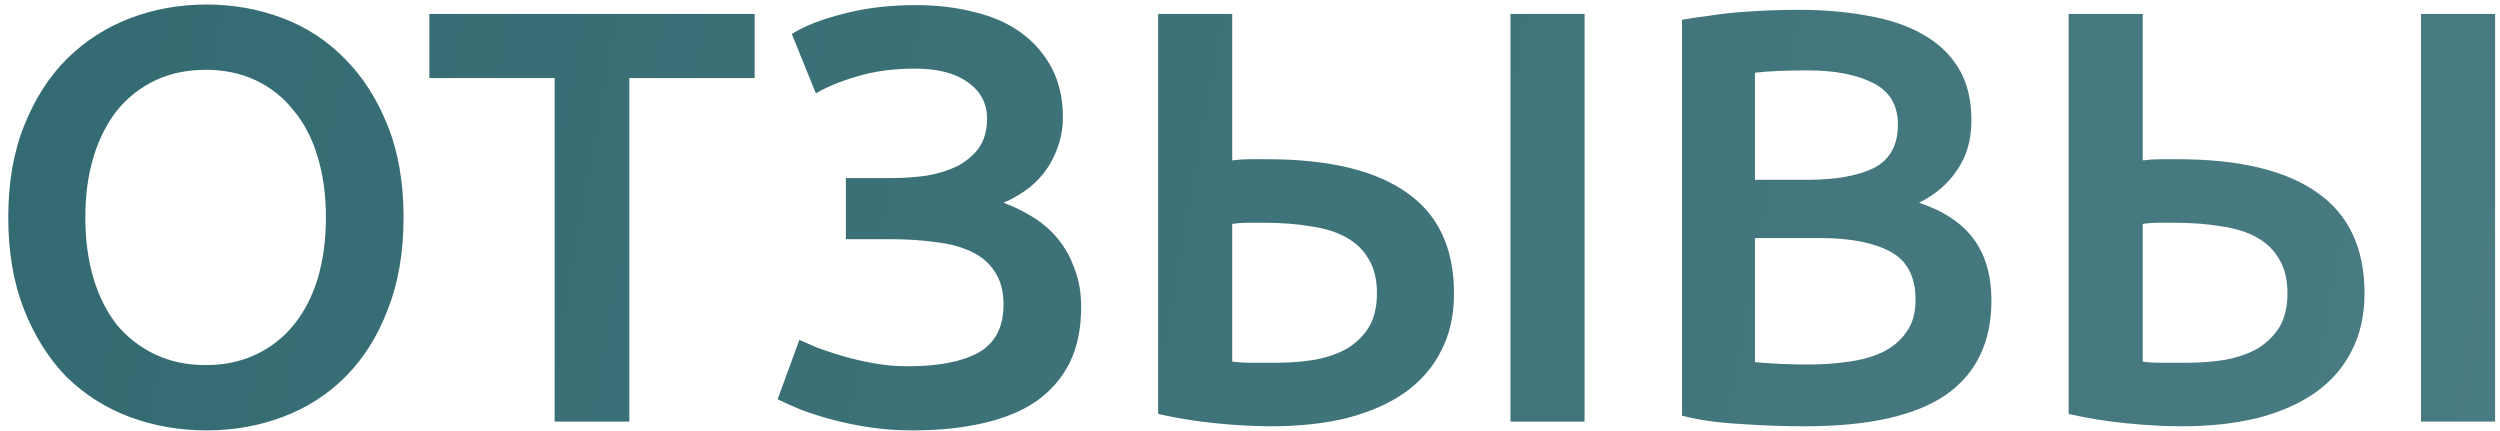
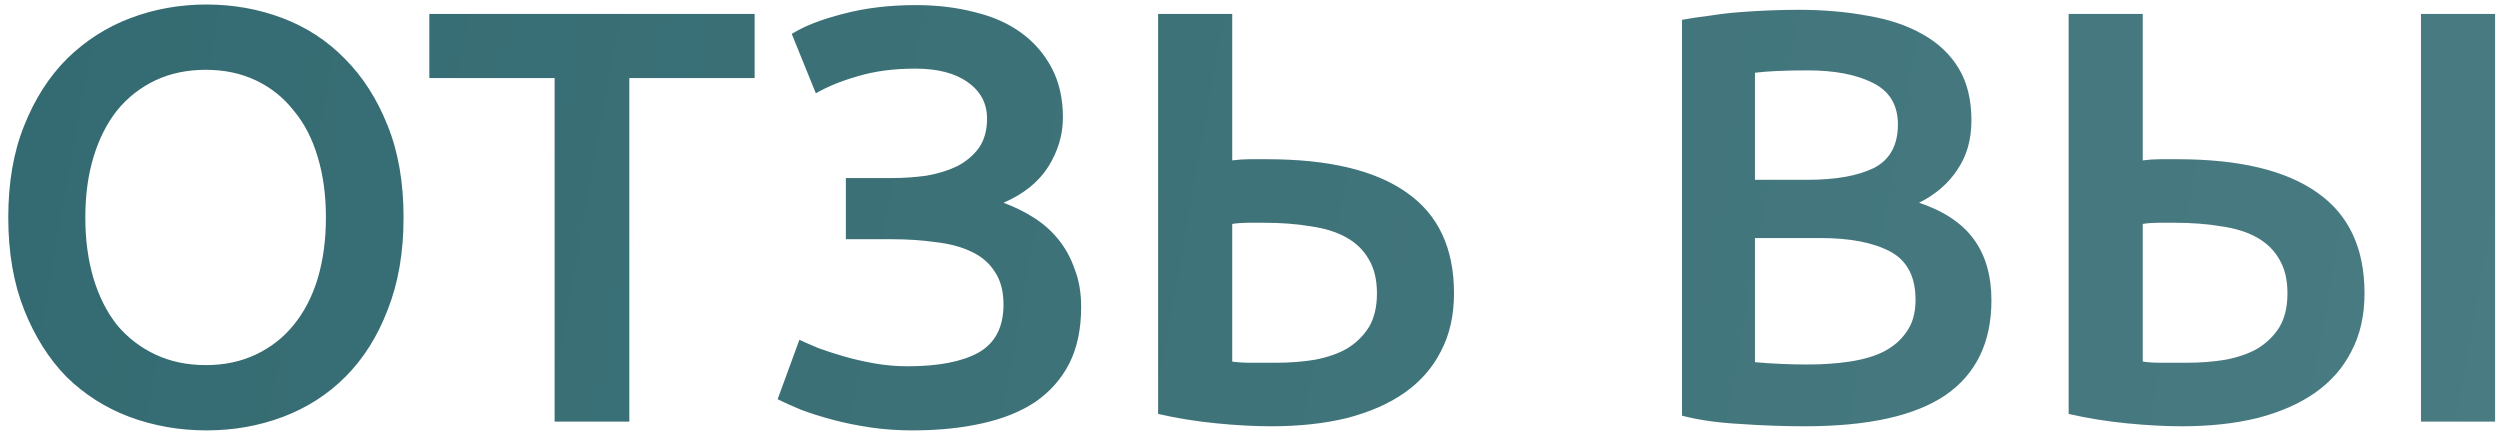
<svg xmlns="http://www.w3.org/2000/svg" width="255" height="44" viewBox="0 0 255 44" fill="none">
-   <path d="M8.703 22.18C8.703 24.46 8.983 26.54 9.543 28.42C10.103 30.26 10.903 31.84 11.943 33.16C13.023 34.44 14.323 35.44 15.843 36.16C17.363 36.88 19.083 37.24 21.003 37.24C22.883 37.24 24.583 36.88 26.103 36.16C27.623 35.44 28.903 34.44 29.943 33.16C31.023 31.84 31.843 30.26 32.403 28.42C32.963 26.54 33.243 24.46 33.243 22.18C33.243 19.9 32.963 17.84 32.403 16C31.843 14.12 31.023 12.54 29.943 11.26C28.903 9.94 27.623 8.92 26.103 8.2C24.583 7.48 22.883 7.12 21.003 7.12C19.083 7.12 17.363 7.48 15.843 8.2C14.323 8.92 13.023 9.94 11.943 11.26C10.903 12.58 10.103 14.16 9.543 16C8.983 17.84 8.703 19.9 8.703 22.18ZM41.163 22.18C41.163 25.74 40.623 28.88 39.543 31.6C38.503 34.32 37.063 36.6 35.223 38.44C33.423 40.24 31.303 41.6 28.863 42.52C26.423 43.44 23.823 43.9 21.063 43.9C18.303 43.9 15.683 43.44 13.203 42.52C10.763 41.6 8.623 40.24 6.783 38.44C4.983 36.6 3.543 34.32 2.463 31.6C1.383 28.88 0.843 25.74 0.843 22.18C0.843 18.62 1.383 15.5 2.463 12.82C3.543 10.1 5.003 7.82 6.843 5.98C8.723 4.14 10.883 2.76 13.323 1.84C15.763 0.92 18.343 0.46 21.063 0.46C23.783 0.46 26.363 0.92 28.803 1.84C31.243 2.76 33.363 4.14 35.163 5.98C37.003 7.82 38.463 10.1 39.543 12.82C40.623 15.5 41.163 18.62 41.163 22.18ZM76.972 1.42V7.96H64.192V43H56.572V7.96H43.792V1.42H76.972ZM91.018 18.16C92.178 18.16 93.338 18.08 94.498 17.92C95.658 17.72 96.698 17.4 97.618 16.96C98.538 16.48 99.278 15.86 99.838 15.1C100.398 14.3 100.678 13.3 100.678 12.1C100.678 10.54 100.018 9.3 98.698 8.38C97.418 7.46 95.638 7 93.358 7C91.158 7 89.198 7.26 87.478 7.78C85.798 8.26 84.378 8.84 83.218 9.52L80.758 3.46C82.038 2.66 83.778 1.98 85.978 1.42C88.218 0.82 90.698 0.52 93.418 0.52C95.578 0.52 97.578 0.76 99.418 1.24C101.258 1.68 102.838 2.38 104.158 3.34C105.478 4.3 106.518 5.5 107.278 6.94C108.038 8.38 108.418 10.06 108.418 11.98C108.418 13.74 107.918 15.42 106.918 17.02C105.918 18.58 104.398 19.8 102.358 20.68C103.438 21.08 104.458 21.58 105.418 22.18C106.378 22.78 107.218 23.52 107.938 24.4C108.658 25.28 109.218 26.3 109.618 27.46C110.058 28.58 110.278 29.86 110.278 31.3C110.278 33.54 109.878 35.46 109.078 37.06C108.278 38.62 107.138 39.92 105.658 40.96C104.178 41.96 102.358 42.7 100.198 43.18C98.078 43.66 95.698 43.9 93.058 43.9C91.578 43.9 90.158 43.8 88.798 43.6C87.438 43.4 86.158 43.14 84.958 42.82C83.758 42.5 82.678 42.16 81.718 41.8C80.758 41.4 79.958 41.04 79.318 40.72L81.538 34.66C82.058 34.9 82.698 35.18 83.458 35.5C84.218 35.78 85.078 36.06 86.038 36.34C86.998 36.62 88.038 36.86 89.158 37.06C90.278 37.26 91.418 37.36 92.578 37.36C95.698 37.36 98.098 36.9 99.778 35.98C101.498 35.02 102.358 33.38 102.358 31.06C102.358 29.7 102.058 28.58 101.458 27.7C100.898 26.82 100.098 26.14 99.058 25.66C98.058 25.18 96.858 24.86 95.458 24.7C94.058 24.5 92.558 24.4 90.958 24.4H86.278V18.16H91.018ZM148.308 29.92C148.308 32.16 147.868 34.12 146.988 35.8C146.148 37.48 144.908 38.9 143.268 40.06C141.668 41.18 139.708 42.04 137.388 42.64C135.108 43.2 132.528 43.48 129.648 43.48C127.968 43.48 126.108 43.38 124.068 43.18C122.028 42.98 120.048 42.66 118.128 42.22V1.42H125.688V16.36C126.288 16.28 126.888 16.24 127.488 16.24C128.088 16.24 128.668 16.24 129.228 16.24C135.548 16.24 140.308 17.38 143.508 19.66C146.708 21.9 148.308 25.32 148.308 29.92ZM154.068 1.42H161.628V43H154.068V1.42ZM128.868 22.72C128.428 22.72 127.908 22.72 127.308 22.72C126.748 22.72 126.208 22.76 125.688 22.84V36.88C126.248 36.96 126.848 37 127.488 37C128.168 37 129.068 37 130.188 37C131.548 37 132.848 36.9 134.088 36.7C135.368 36.46 136.468 36.08 137.388 35.56C138.308 35 139.048 34.28 139.608 33.4C140.168 32.48 140.448 31.32 140.448 29.92C140.448 28.52 140.168 27.36 139.608 26.44C139.088 25.52 138.328 24.78 137.328 24.22C136.328 23.66 135.108 23.28 133.668 23.08C132.268 22.84 130.668 22.72 128.868 22.72ZM184.106 43.48C181.906 43.48 179.686 43.4 177.446 43.24C175.206 43.12 173.246 42.84 171.566 42.4V2.02C172.446 1.86 173.386 1.72 174.386 1.6C175.386 1.44 176.406 1.32 177.446 1.24C178.486 1.16 179.506 1.1 180.506 1.06C181.546 1.02 182.526 1 183.446 1C185.966 1 188.306 1.2 190.466 1.6C192.626 1.96 194.486 2.58 196.046 3.46C197.646 4.34 198.886 5.5 199.766 6.94C200.646 8.38 201.086 10.16 201.086 12.28C201.086 14.24 200.606 15.92 199.646 17.32C198.726 18.72 197.426 19.84 195.746 20.68C198.266 21.52 200.126 22.76 201.326 24.4C202.526 26.04 203.126 28.12 203.126 30.64C203.126 34.92 201.566 38.14 198.446 40.3C195.326 42.42 190.546 43.48 184.106 43.48ZM179.006 24.28V36.94C179.846 37.02 180.746 37.08 181.706 37.12C182.666 37.16 183.546 37.18 184.346 37.18C185.906 37.18 187.346 37.08 188.666 36.88C190.026 36.68 191.186 36.34 192.146 35.86C193.146 35.34 193.926 34.66 194.486 33.82C195.086 32.98 195.386 31.9 195.386 30.58C195.386 28.22 194.526 26.58 192.806 25.66C191.086 24.74 188.706 24.28 185.666 24.28H179.006ZM179.006 18.34H184.346C187.226 18.34 189.486 17.94 191.126 17.14C192.766 16.3 193.586 14.82 193.586 12.7C193.586 10.7 192.726 9.28 191.006 8.44C189.326 7.6 187.126 7.18 184.406 7.18C183.246 7.18 182.206 7.2 181.286 7.24C180.406 7.28 179.646 7.34 179.006 7.42V18.34ZM241.18 29.92C241.18 32.16 240.74 34.12 239.86 35.8C239.02 37.48 237.78 38.9 236.14 40.06C234.54 41.18 232.58 42.04 230.26 42.64C227.98 43.2 225.4 43.48 222.52 43.48C220.84 43.48 218.98 43.38 216.94 43.18C214.9 42.98 212.92 42.66 211 42.22V1.42H218.56V16.36C219.16 16.28 219.76 16.24 220.36 16.24C220.96 16.24 221.54 16.24 222.1 16.24C228.42 16.24 233.18 17.38 236.38 19.66C239.58 21.9 241.18 25.32 241.18 29.92ZM246.94 1.42H254.5V43H246.94V1.42ZM221.74 22.72C221.3 22.72 220.78 22.72 220.18 22.72C219.62 22.72 219.08 22.76 218.56 22.84V36.88C219.12 36.96 219.72 37 220.36 37C221.04 37 221.94 37 223.06 37C224.42 37 225.72 36.9 226.96 36.7C228.24 36.46 229.34 36.08 230.26 35.56C231.18 35 231.92 34.28 232.48 33.4C233.04 32.48 233.32 31.32 233.32 29.92C233.32 28.52 233.04 27.36 232.48 26.44C231.96 25.52 231.2 24.78 230.2 24.22C229.2 23.66 227.98 23.28 226.54 23.08C225.14 22.84 223.54 22.72 221.74 22.72Z" fill="url(#paint0_linear_303_100)" />
+   <path d="M8.703 22.18C8.703 24.46 8.983 26.54 9.543 28.42C10.103 30.26 10.903 31.84 11.943 33.16C13.023 34.44 14.323 35.44 15.843 36.16C17.363 36.88 19.083 37.24 21.003 37.24C22.883 37.24 24.583 36.88 26.103 36.16C27.623 35.44 28.903 34.44 29.943 33.16C31.023 31.84 31.843 30.26 32.403 28.42C32.963 26.54 33.243 24.46 33.243 22.18C33.243 19.9 32.963 17.84 32.403 16C31.843 14.12 31.023 12.54 29.943 11.26C28.903 9.94 27.623 8.92 26.103 8.2C24.583 7.48 22.883 7.12 21.003 7.12C19.083 7.12 17.363 7.48 15.843 8.2C14.323 8.92 13.023 9.94 11.943 11.26C10.903 12.58 10.103 14.16 9.543 16C8.983 17.84 8.703 19.9 8.703 22.18ZM41.163 22.18C41.163 25.74 40.623 28.88 39.543 31.6C38.503 34.32 37.063 36.6 35.223 38.44C33.423 40.24 31.303 41.6 28.863 42.52C26.423 43.44 23.823 43.9 21.063 43.9C18.303 43.9 15.683 43.44 13.203 42.52C10.763 41.6 8.623 40.24 6.783 38.44C4.983 36.6 3.543 34.32 2.463 31.6C1.383 28.88 0.843 25.74 0.843 22.18C0.843 18.62 1.383 15.5 2.463 12.82C3.543 10.1 5.003 7.82 6.843 5.98C8.723 4.14 10.883 2.76 13.323 1.84C15.763 0.92 18.343 0.46 21.063 0.46C23.783 0.46 26.363 0.92 28.803 1.84C31.243 2.76 33.363 4.14 35.163 5.98C37.003 7.82 38.463 10.1 39.543 12.82C40.623 15.5 41.163 18.62 41.163 22.18ZM76.972 1.42V7.96H64.192V43H56.572V7.96H43.792V1.42H76.972ZM91.018 18.16C92.178 18.16 93.338 18.08 94.498 17.92C95.658 17.72 96.698 17.4 97.618 16.96C98.538 16.48 99.278 15.86 99.838 15.1C100.398 14.3 100.678 13.3 100.678 12.1C100.678 10.54 100.018 9.3 98.698 8.38C97.418 7.46 95.638 7 93.358 7C91.158 7 89.198 7.26 87.478 7.78C85.798 8.26 84.378 8.84 83.218 9.52L80.758 3.46C82.038 2.66 83.778 1.98 85.978 1.42C88.218 0.82 90.698 0.52 93.418 0.52C95.578 0.52 97.578 0.76 99.418 1.24C101.258 1.68 102.838 2.38 104.158 3.34C105.478 4.3 106.518 5.5 107.278 6.94C108.038 8.38 108.418 10.06 108.418 11.98C108.418 13.74 107.918 15.42 106.918 17.02C105.918 18.58 104.398 19.8 102.358 20.68C103.438 21.08 104.458 21.58 105.418 22.18C106.378 22.78 107.218 23.52 107.938 24.4C108.658 25.28 109.218 26.3 109.618 27.46C110.058 28.58 110.278 29.86 110.278 31.3C110.278 33.54 109.878 35.46 109.078 37.06C108.278 38.62 107.138 39.92 105.658 40.96C104.178 41.96 102.358 42.7 100.198 43.18C98.078 43.66 95.698 43.9 93.058 43.9C91.578 43.9 90.158 43.8 88.798 43.6C87.438 43.4 86.158 43.14 84.958 42.82C83.758 42.5 82.678 42.16 81.718 41.8C80.758 41.4 79.958 41.04 79.318 40.72L81.538 34.66C82.058 34.9 82.698 35.18 83.458 35.5C84.218 35.78 85.078 36.06 86.038 36.34C86.998 36.62 88.038 36.86 89.158 37.06C90.278 37.26 91.418 37.36 92.578 37.36C95.698 37.36 98.098 36.9 99.778 35.98C101.498 35.02 102.358 33.38 102.358 31.06C102.358 29.7 102.058 28.58 101.458 27.7C100.898 26.82 100.098 26.14 99.058 25.66C98.058 25.18 96.858 24.86 95.458 24.7C94.058 24.5 92.558 24.4 90.958 24.4H86.278V18.16H91.018ZM148.308 29.92C148.308 32.16 147.868 34.12 146.988 35.8C146.148 37.48 144.908 38.9 143.268 40.06C141.668 41.18 139.708 42.04 137.388 42.64C135.108 43.2 132.528 43.48 129.648 43.48C127.968 43.48 126.108 43.38 124.068 43.18C122.028 42.98 120.048 42.66 118.128 42.22V1.42H125.688V16.36C126.288 16.28 126.888 16.24 127.488 16.24C128.088 16.24 128.668 16.24 129.228 16.24C135.548 16.24 140.308 17.38 143.508 19.66C146.708 21.9 148.308 25.32 148.308 29.92ZM154.068 1.42H161.628V43V1.42ZM128.868 22.72C128.428 22.72 127.908 22.72 127.308 22.72C126.748 22.72 126.208 22.76 125.688 22.84V36.88C126.248 36.96 126.848 37 127.488 37C128.168 37 129.068 37 130.188 37C131.548 37 132.848 36.9 134.088 36.7C135.368 36.46 136.468 36.08 137.388 35.56C138.308 35 139.048 34.28 139.608 33.4C140.168 32.48 140.448 31.32 140.448 29.92C140.448 28.52 140.168 27.36 139.608 26.44C139.088 25.52 138.328 24.78 137.328 24.22C136.328 23.66 135.108 23.28 133.668 23.08C132.268 22.84 130.668 22.72 128.868 22.72ZM184.106 43.48C181.906 43.48 179.686 43.4 177.446 43.24C175.206 43.12 173.246 42.84 171.566 42.4V2.02C172.446 1.86 173.386 1.72 174.386 1.6C175.386 1.44 176.406 1.32 177.446 1.24C178.486 1.16 179.506 1.1 180.506 1.06C181.546 1.02 182.526 1 183.446 1C185.966 1 188.306 1.2 190.466 1.6C192.626 1.96 194.486 2.58 196.046 3.46C197.646 4.34 198.886 5.5 199.766 6.94C200.646 8.38 201.086 10.16 201.086 12.28C201.086 14.24 200.606 15.92 199.646 17.32C198.726 18.72 197.426 19.84 195.746 20.68C198.266 21.52 200.126 22.76 201.326 24.4C202.526 26.04 203.126 28.12 203.126 30.64C203.126 34.92 201.566 38.14 198.446 40.3C195.326 42.42 190.546 43.48 184.106 43.48ZM179.006 24.28V36.94C179.846 37.02 180.746 37.08 181.706 37.12C182.666 37.16 183.546 37.18 184.346 37.18C185.906 37.18 187.346 37.08 188.666 36.88C190.026 36.68 191.186 36.34 192.146 35.86C193.146 35.34 193.926 34.66 194.486 33.82C195.086 32.98 195.386 31.9 195.386 30.58C195.386 28.22 194.526 26.58 192.806 25.66C191.086 24.74 188.706 24.28 185.666 24.28H179.006ZM179.006 18.34H184.346C187.226 18.34 189.486 17.94 191.126 17.14C192.766 16.3 193.586 14.82 193.586 12.7C193.586 10.7 192.726 9.28 191.006 8.44C189.326 7.6 187.126 7.18 184.406 7.18C183.246 7.18 182.206 7.2 181.286 7.24C180.406 7.28 179.646 7.34 179.006 7.42V18.34ZM241.18 29.92C241.18 32.16 240.74 34.12 239.86 35.8C239.02 37.48 237.78 38.9 236.14 40.06C234.54 41.18 232.58 42.04 230.26 42.64C227.98 43.2 225.4 43.48 222.52 43.48C220.84 43.48 218.98 43.38 216.94 43.18C214.9 42.98 212.92 42.66 211 42.22V1.42H218.56V16.36C219.16 16.28 219.76 16.24 220.36 16.24C220.96 16.24 221.54 16.24 222.1 16.24C228.42 16.24 233.18 17.38 236.38 19.66C239.58 21.9 241.18 25.32 241.18 29.92ZM246.94 1.42H254.5V43H246.94V1.42ZM221.74 22.72C221.3 22.72 220.78 22.72 220.18 22.72C219.62 22.72 219.08 22.76 218.56 22.84V36.88C219.12 36.96 219.72 37 220.36 37C221.04 37 221.94 37 223.06 37C224.42 37 225.72 36.9 226.96 36.7C228.24 36.46 229.34 36.08 230.26 35.56C231.18 35 231.92 34.28 232.48 33.4C233.04 32.48 233.32 31.32 233.32 29.92C233.32 28.52 233.04 27.36 232.48 26.44C231.96 25.52 231.2 24.78 230.2 24.22C229.2 23.66 227.98 23.28 226.54 23.08C225.14 22.84 223.54 22.72 221.74 22.72Z" fill="url(#paint0_linear_303_100)" />
  <defs>
    <linearGradient id="paint0_linear_303_100" x1="-572" y1="3.737" x2="394.26" y2="175.831" gradientUnits="userSpaceOnUse">
      <stop stop-color="#56868C" />
      <stop offset="0.49" stop-color="#2D656C" />
      <stop offset="1" stop-color="#56868C" />
    </linearGradient>
  </defs>
</svg>